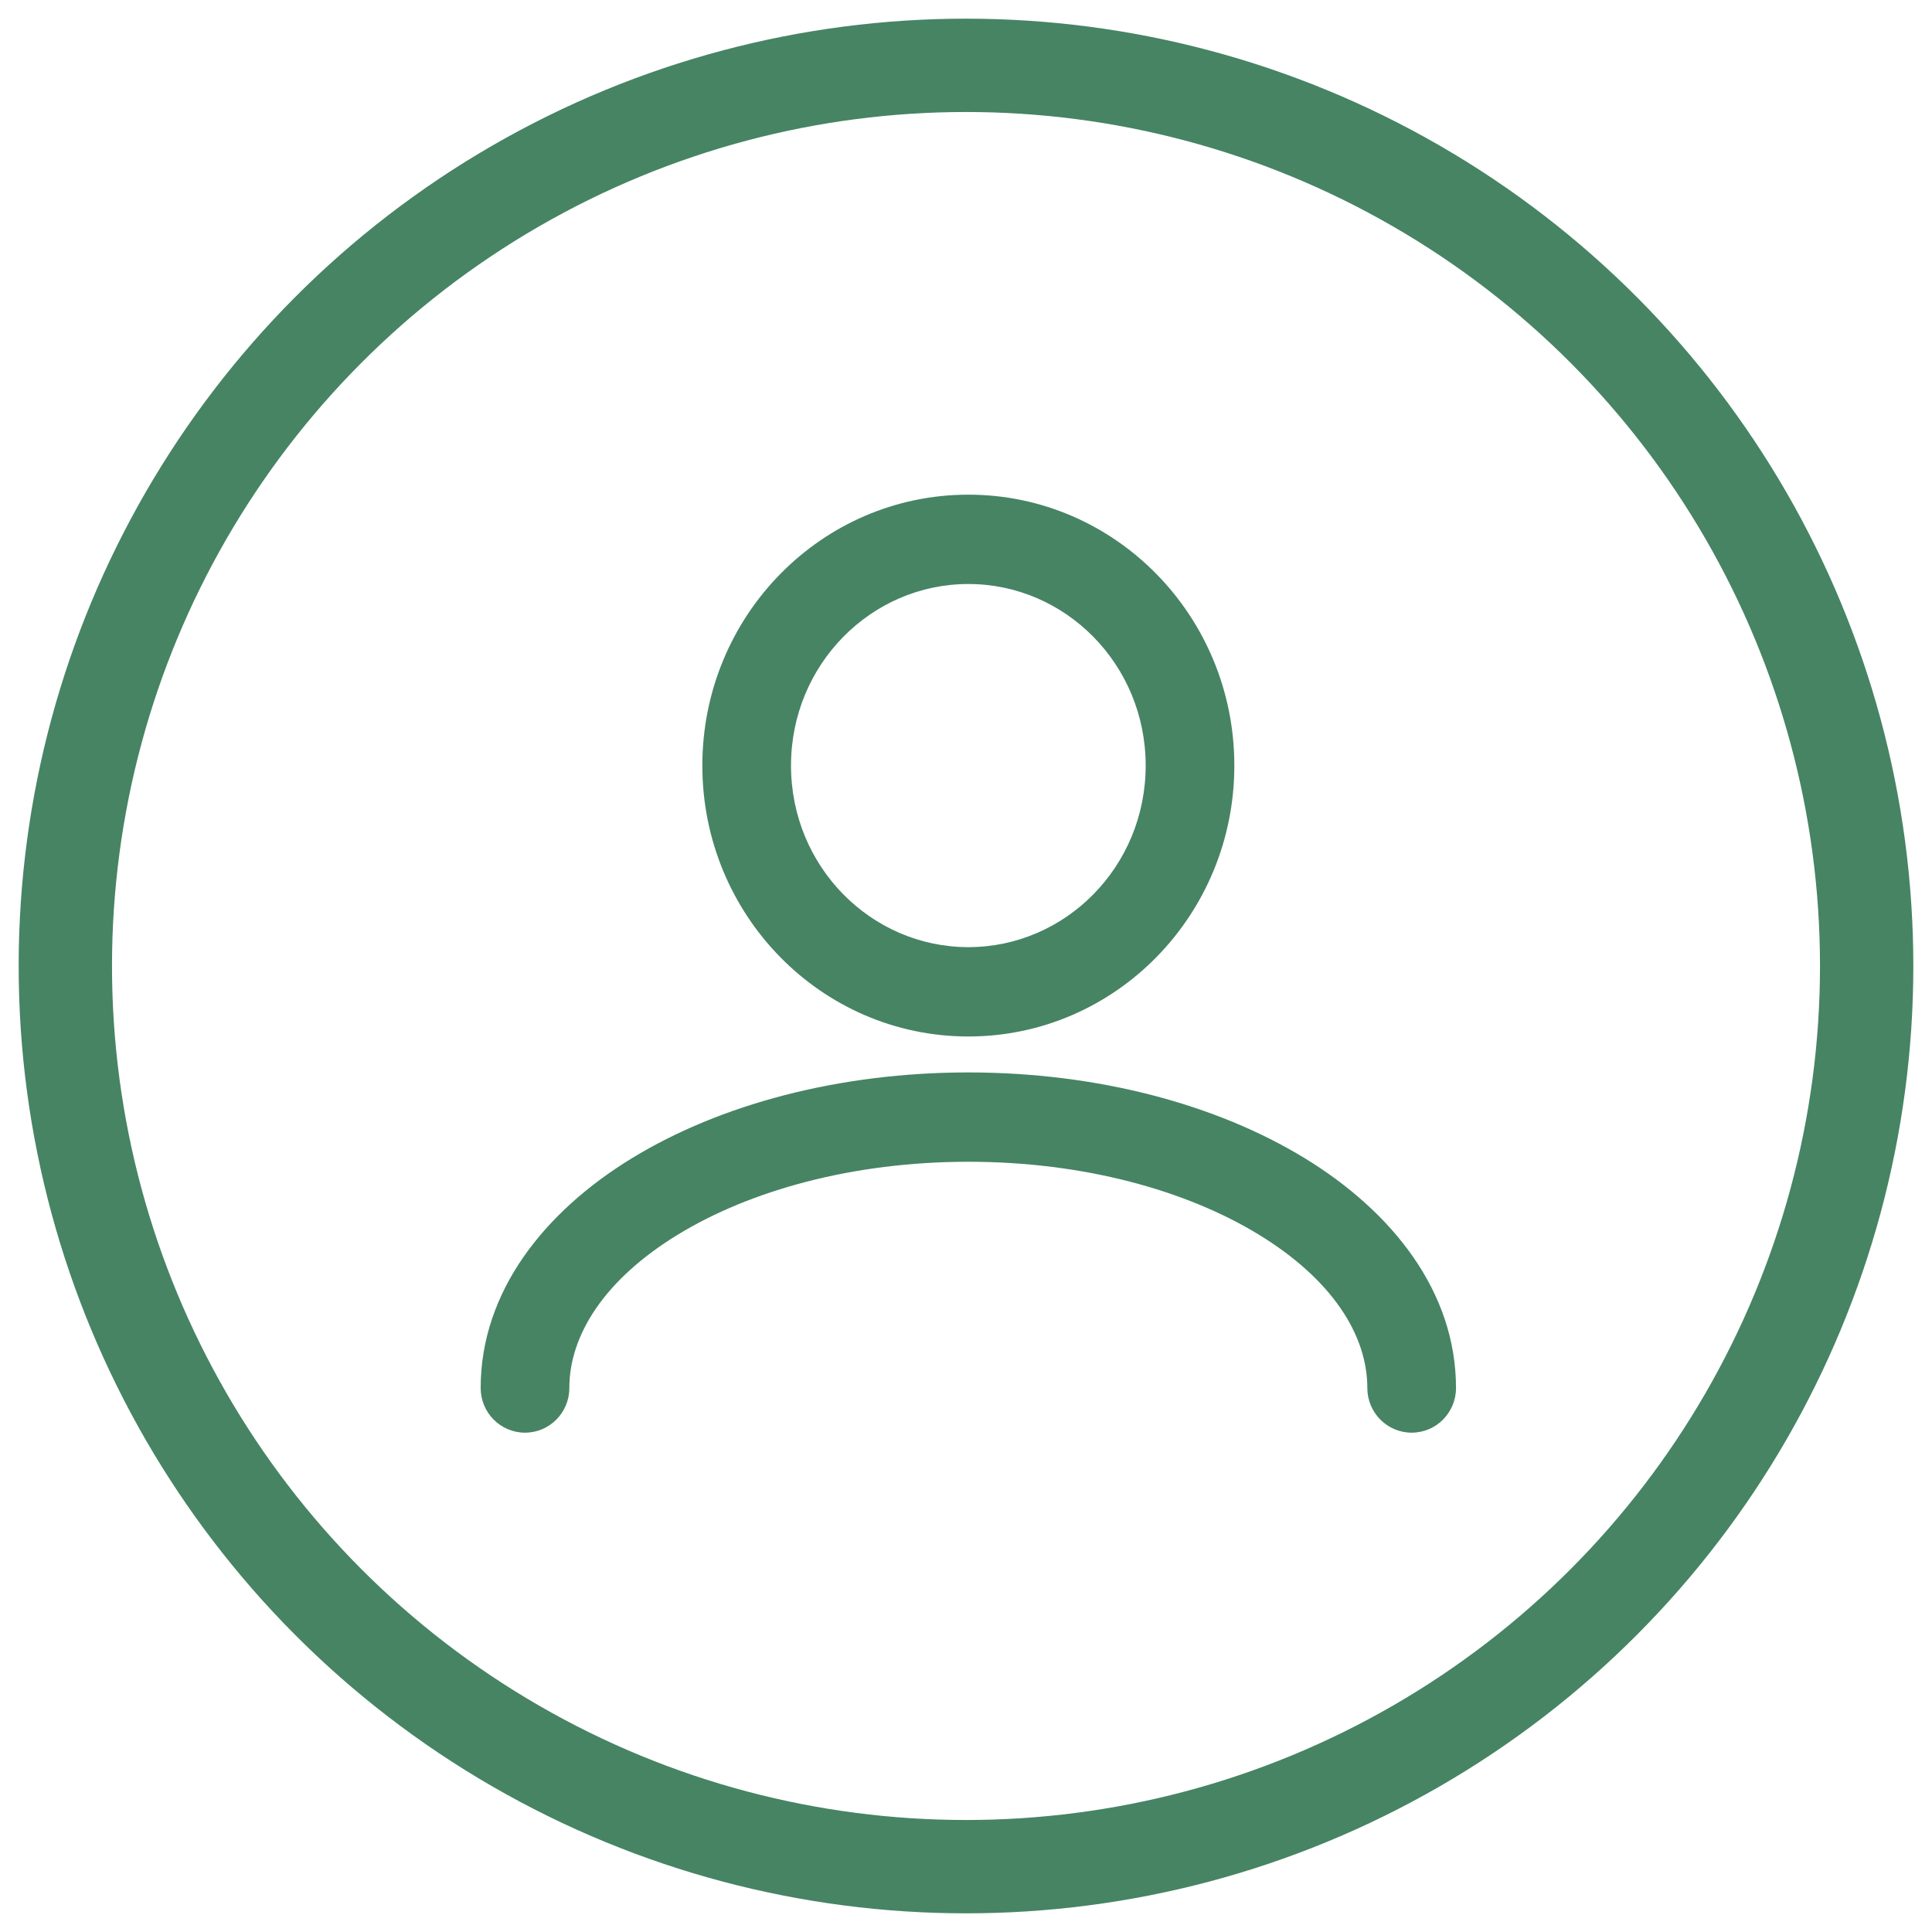
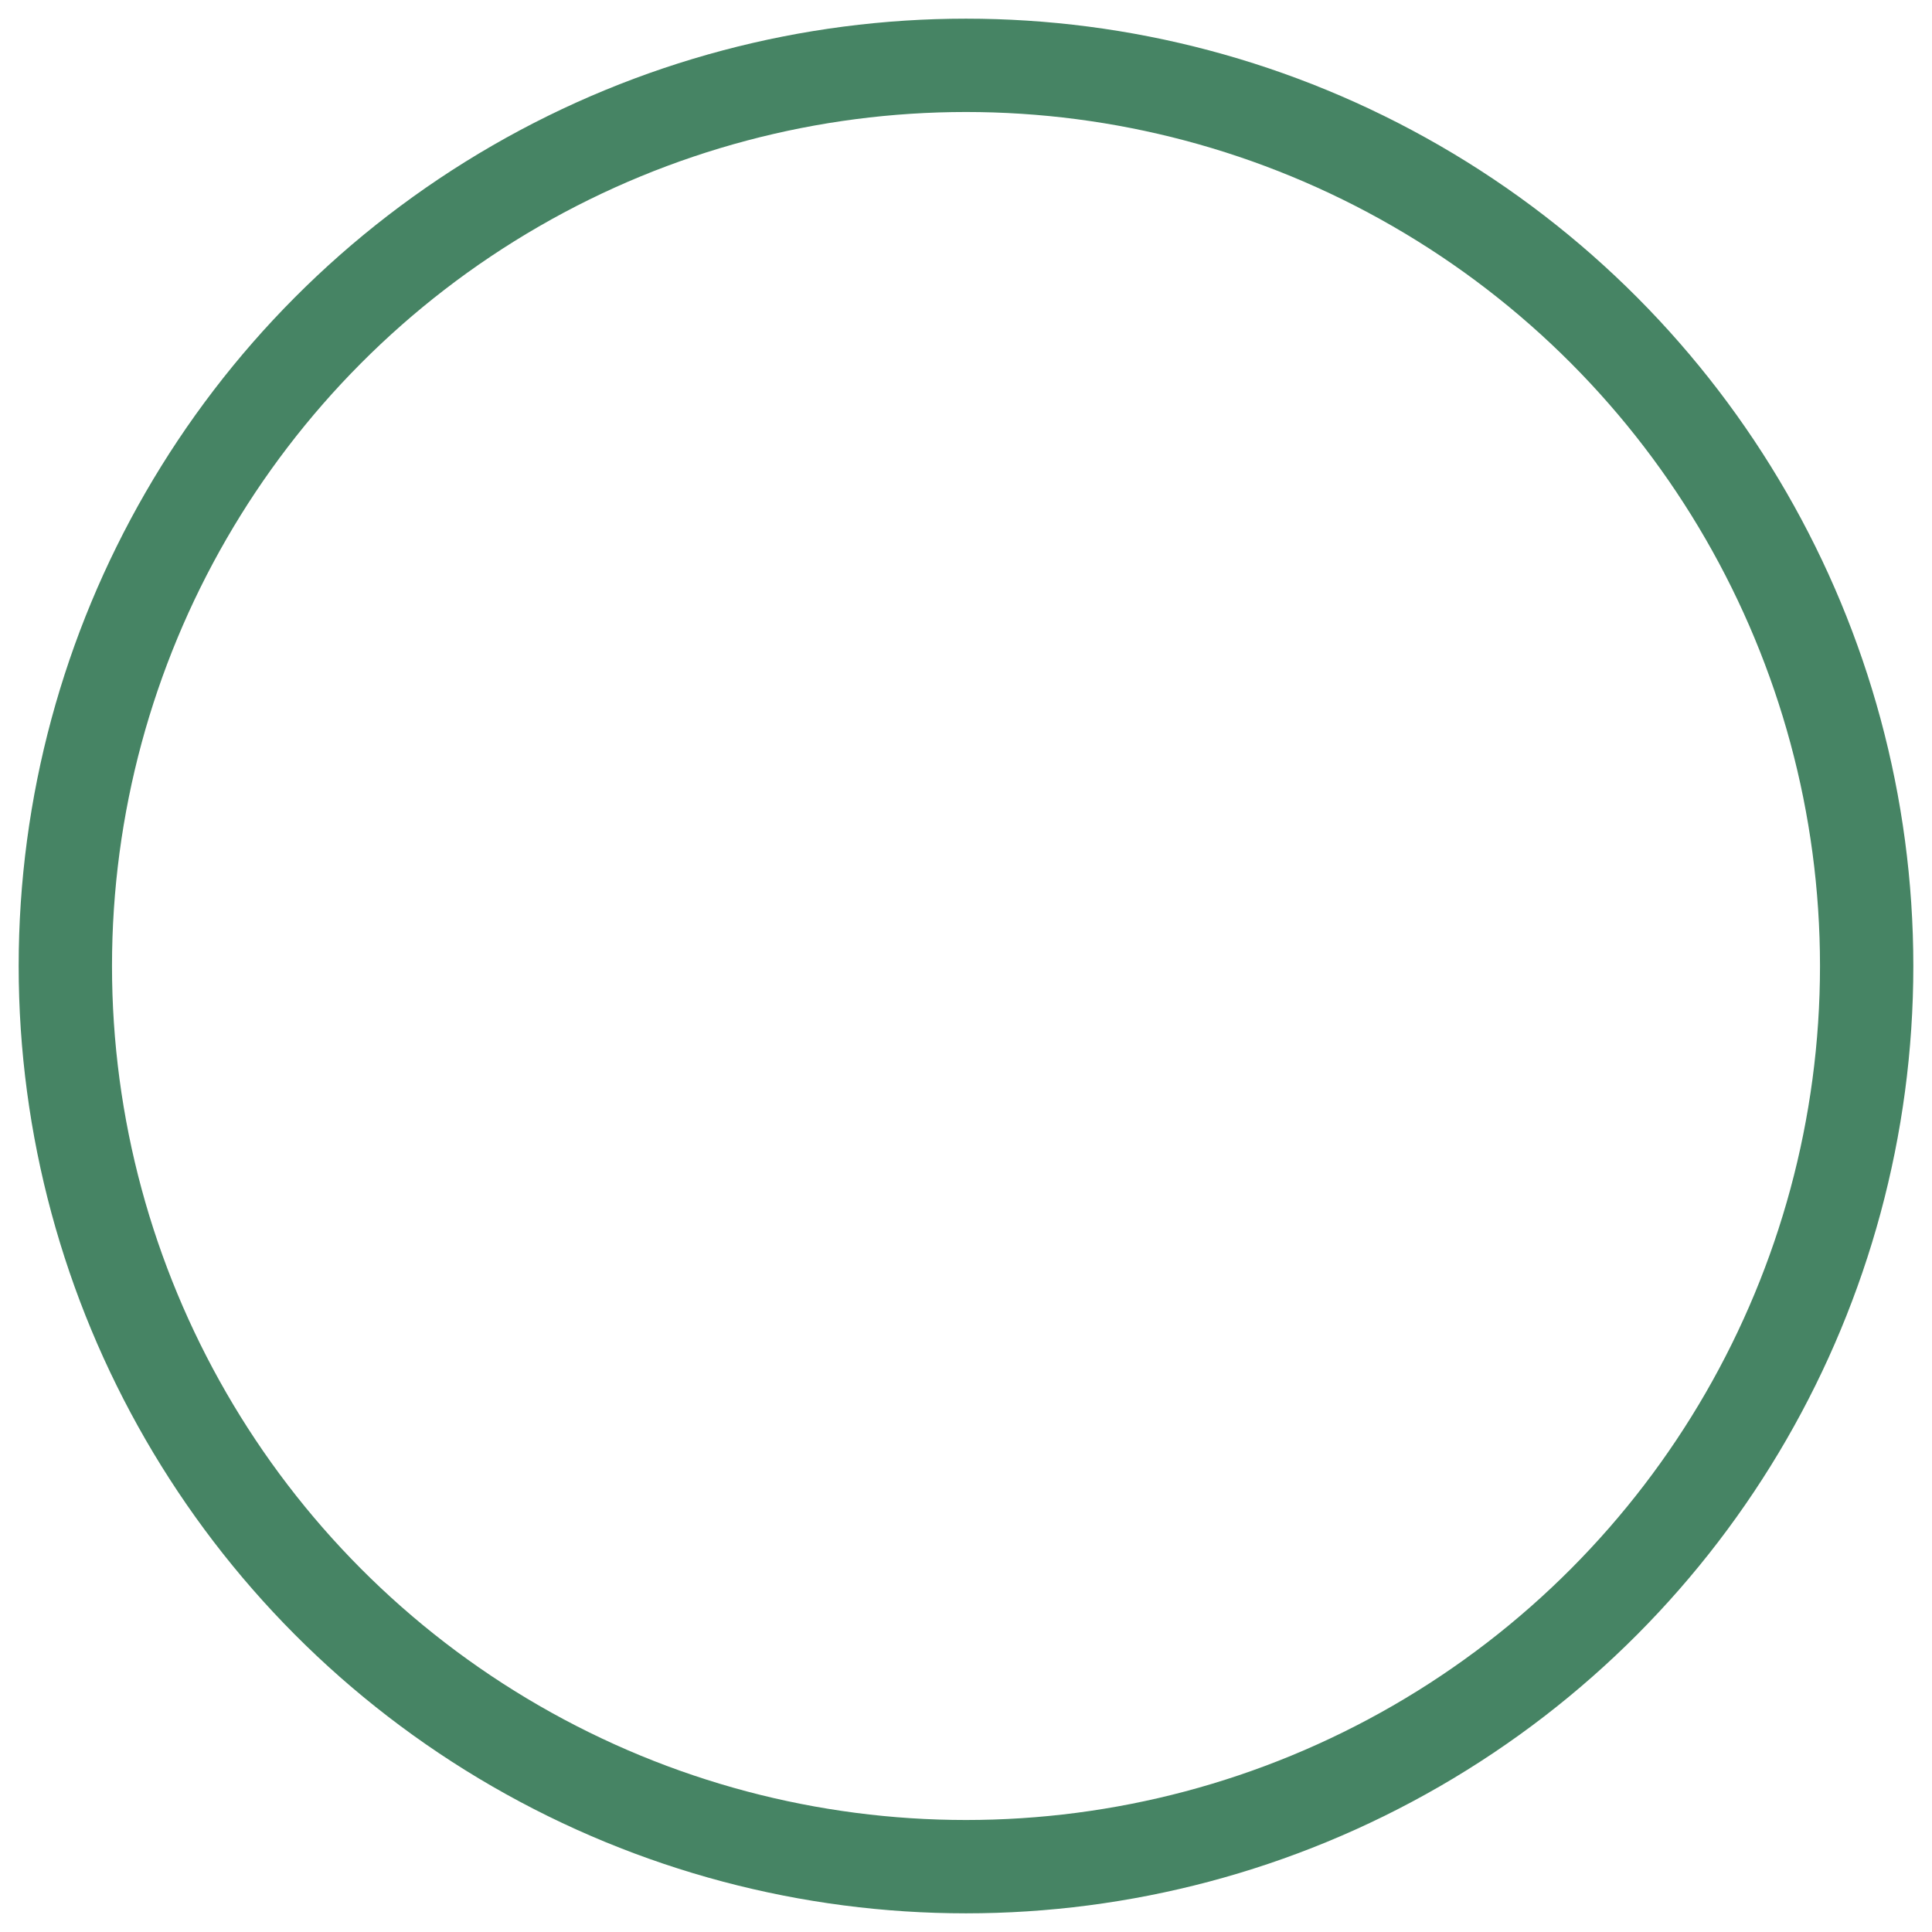
<svg xmlns="http://www.w3.org/2000/svg" width="414" height="414" viewBox="0 0 414 414" fill="none">
  <circle cx="207" cy="207" r="193" stroke="#468464" stroke-width="20" />
-   <path d="M207.502 202.96C186.708 202.96 169.502 185.735 169.502 164.052C169.502 142.368 186.708 125.143 207.502 125.143C228.296 125.143 245.502 142.368 245.502 164.052C245.502 185.735 228.296 202.96 207.502 202.96ZM207.502 222.103C238.982 222.103 264.501 196.113 264.501 164.052C264.501 131.991 238.982 106 207.502 106C176.022 106 150.502 131.991 150.502 164.052C150.502 196.113 176.022 222.103 207.502 222.103ZM145.251 264.564C129.604 274.126 122 286.03 122 297.429C122 302.715 117.746 307 112.5 307C107.253 307 103 302.715 103 297.429C103 276.767 116.663 259.645 135.398 248.196C154.308 236.642 179.823 229.806 207.5 229.806C235.177 229.806 260.693 236.642 279.602 248.196C298.338 259.645 312 276.767 312 297.429C312 302.715 307.747 307 302.5 307C297.253 307 293 302.715 293 297.429C293 286.03 285.396 274.126 269.749 264.564C254.275 255.108 232.29 248.949 207.5 248.949C182.711 248.949 160.726 255.108 145.252 264.564H145.251Z" fill="#468464" />
</svg>